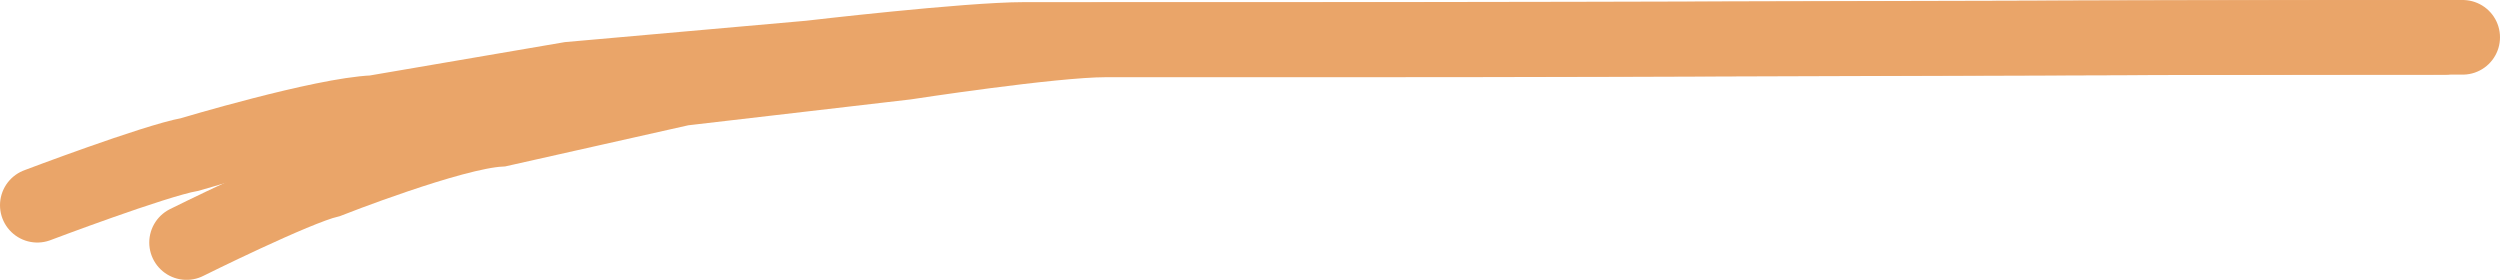
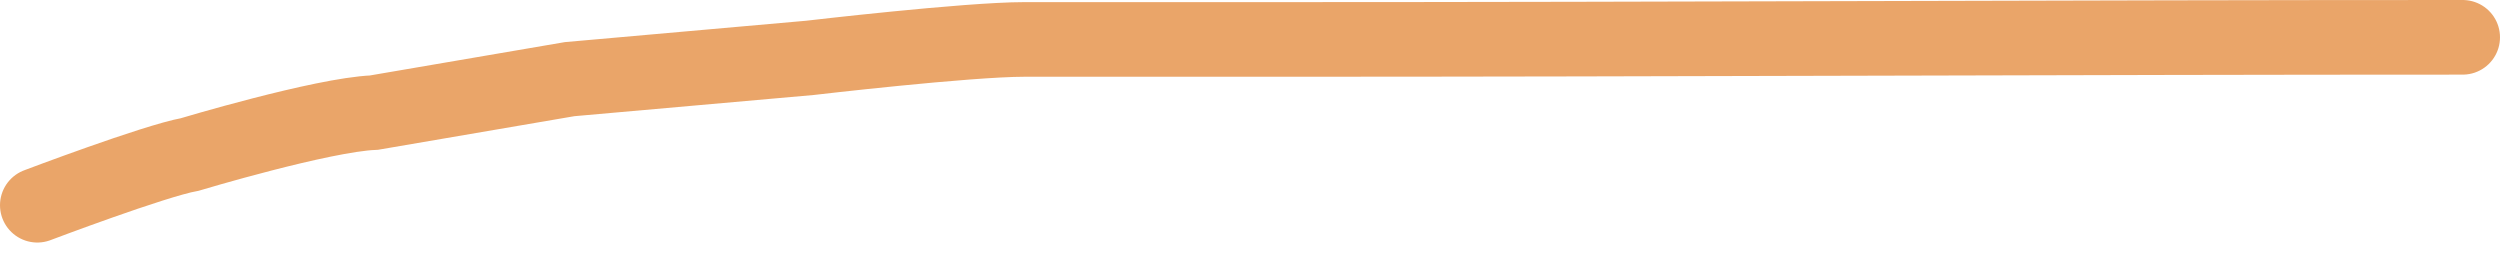
<svg xmlns="http://www.w3.org/2000/svg" width="268" height="30" viewBox="0 0 268 30" fill="none">
  <path d="M4 22C4 22 16.512 17.257 20.353 16.558C20.353 16.558 34.519 12.305 40.092 12.073L61.064 8.485L86.831 6.202C86.831 6.202 103.708 4.228 109.793 4.228C120.276 4.228 126.337 4.228 137.073 4.228C179.579 4.228 222.037 4 264 4" stroke="#eaa569" stroke-width="8" stroke-linecap="round" />
-   <path d="M20 26C20 26 31.645 20.203 35.221 19.349C35.221 19.349 48.406 14.15 53.593 13.867L73.113 9.482L97.097 6.692C97.097 6.692 112.805 4.278 118.469 4.278C128.226 4.278 133.868 4.278 143.86 4.278C183.424 4.278 222.942 4 262 4" stroke="#eaa569" stroke-width="8" stroke-linecap="round" />
</svg>